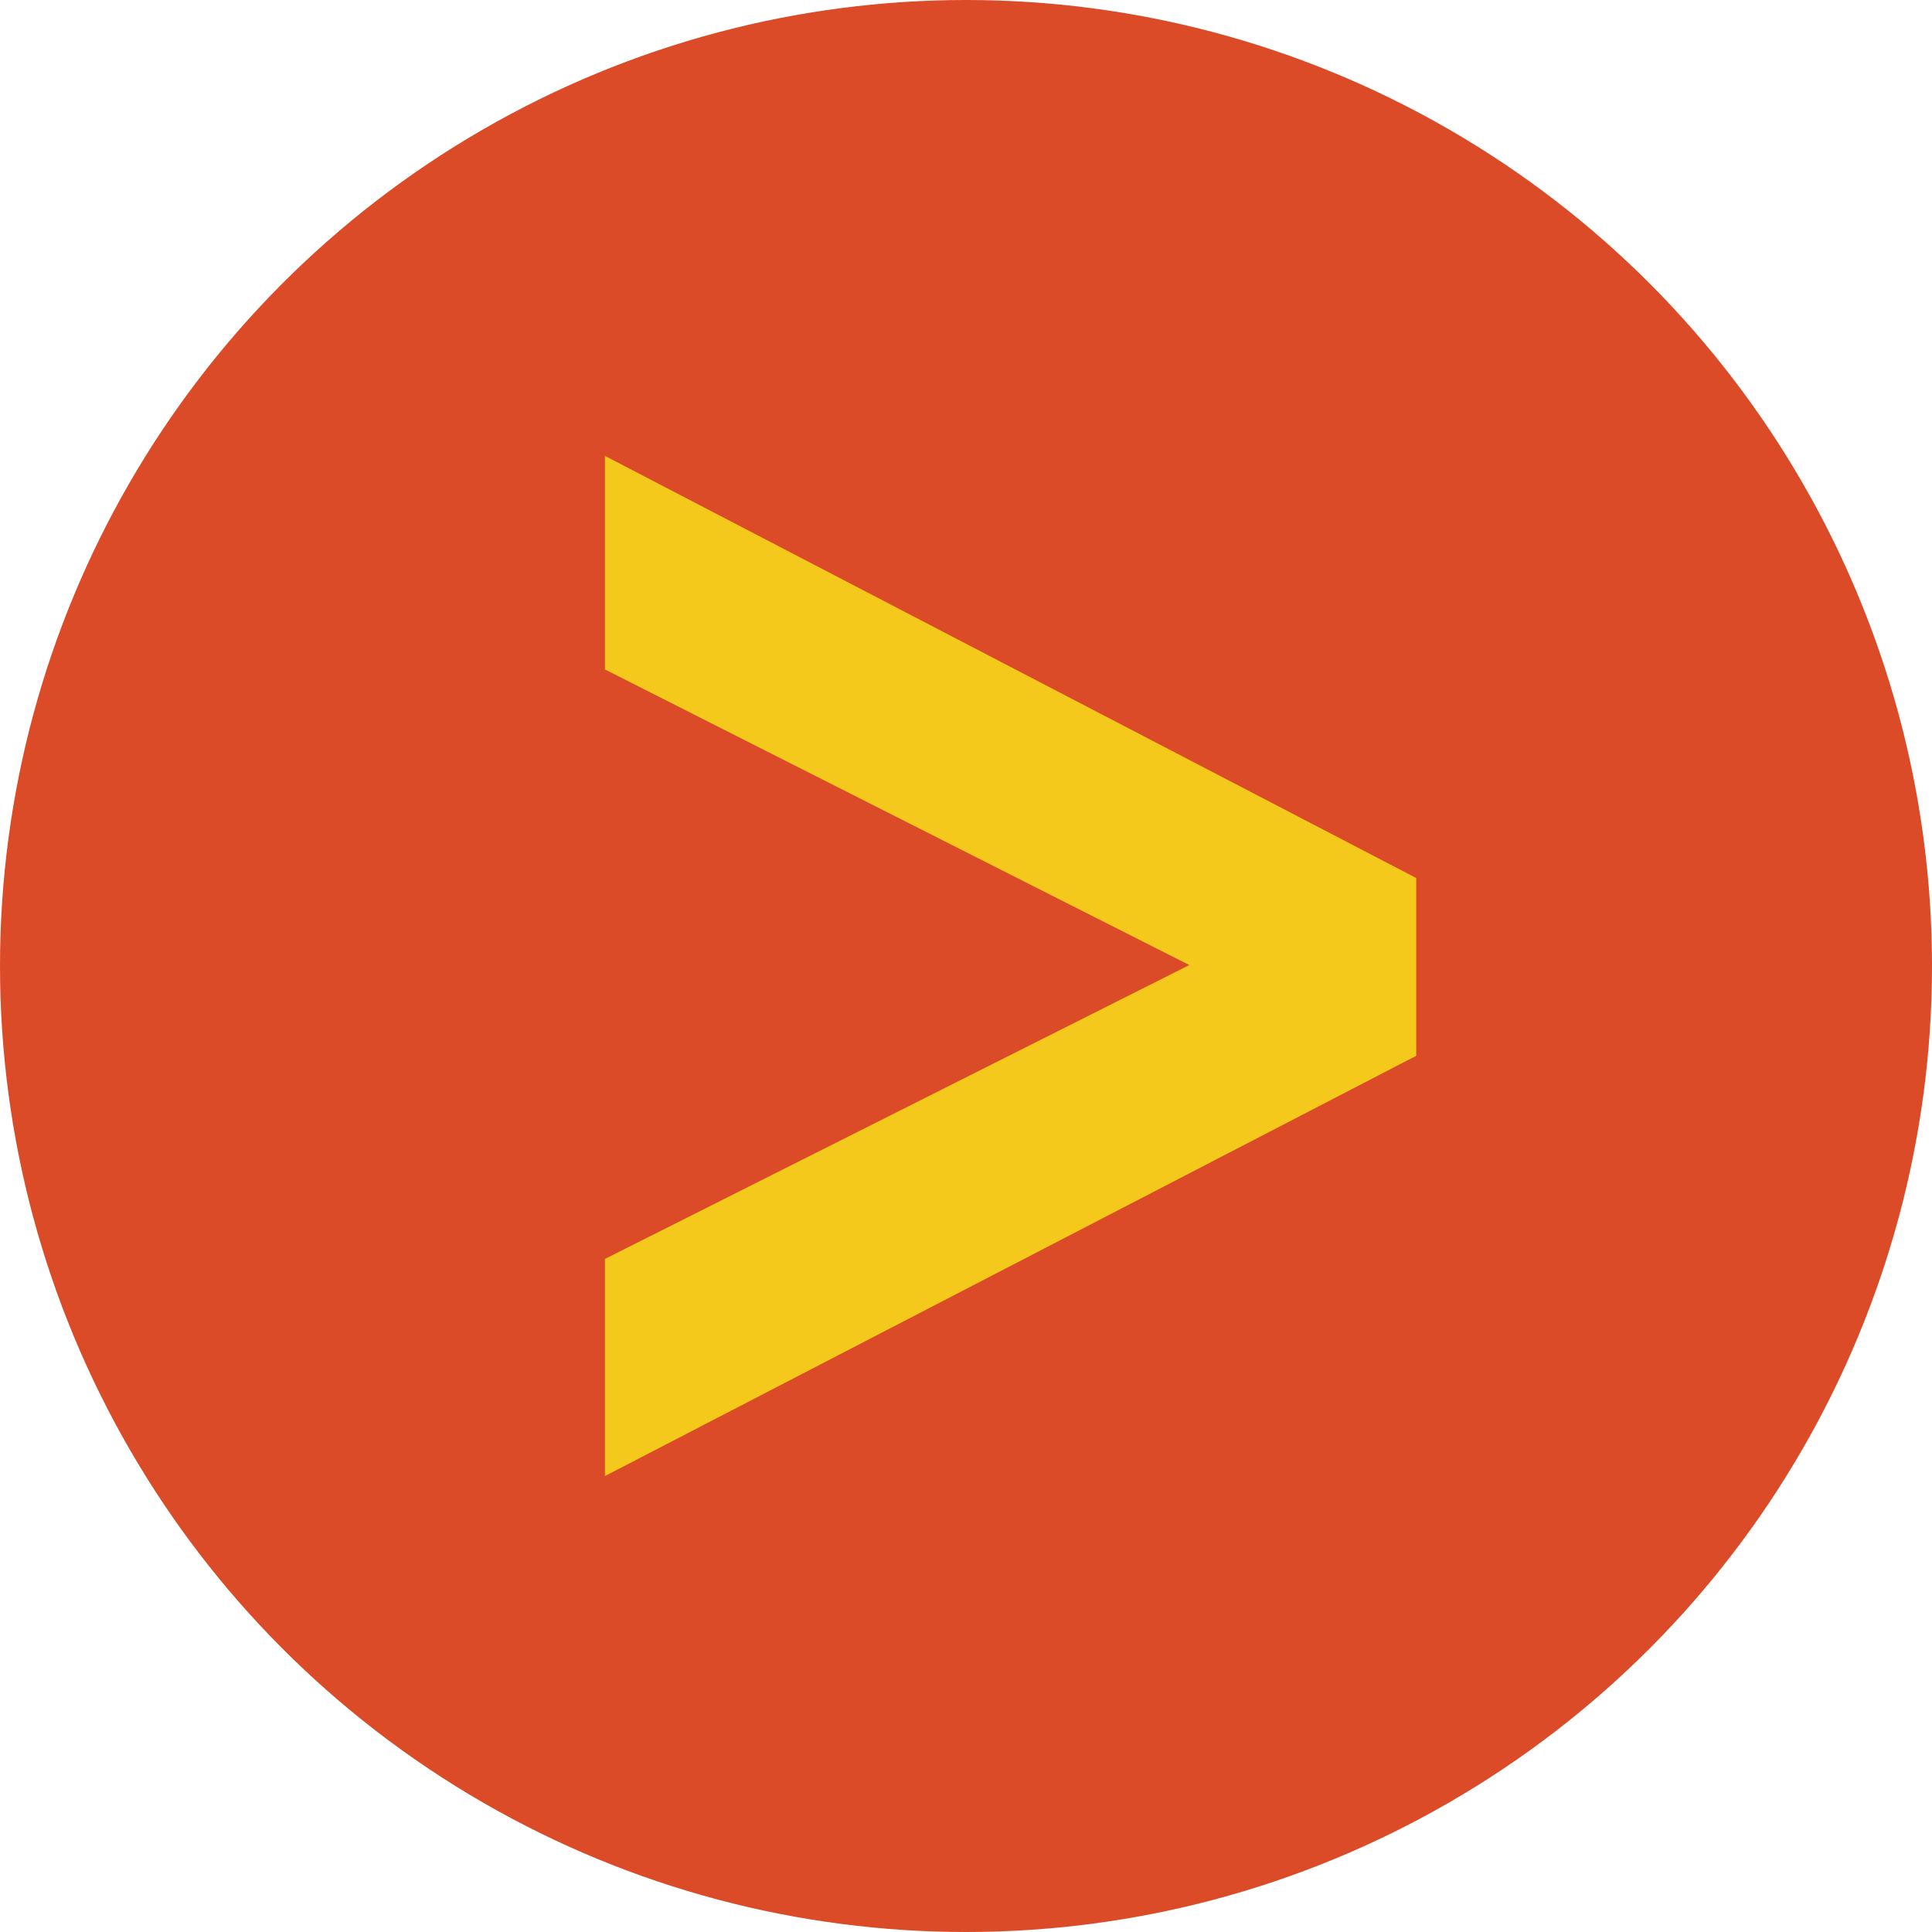
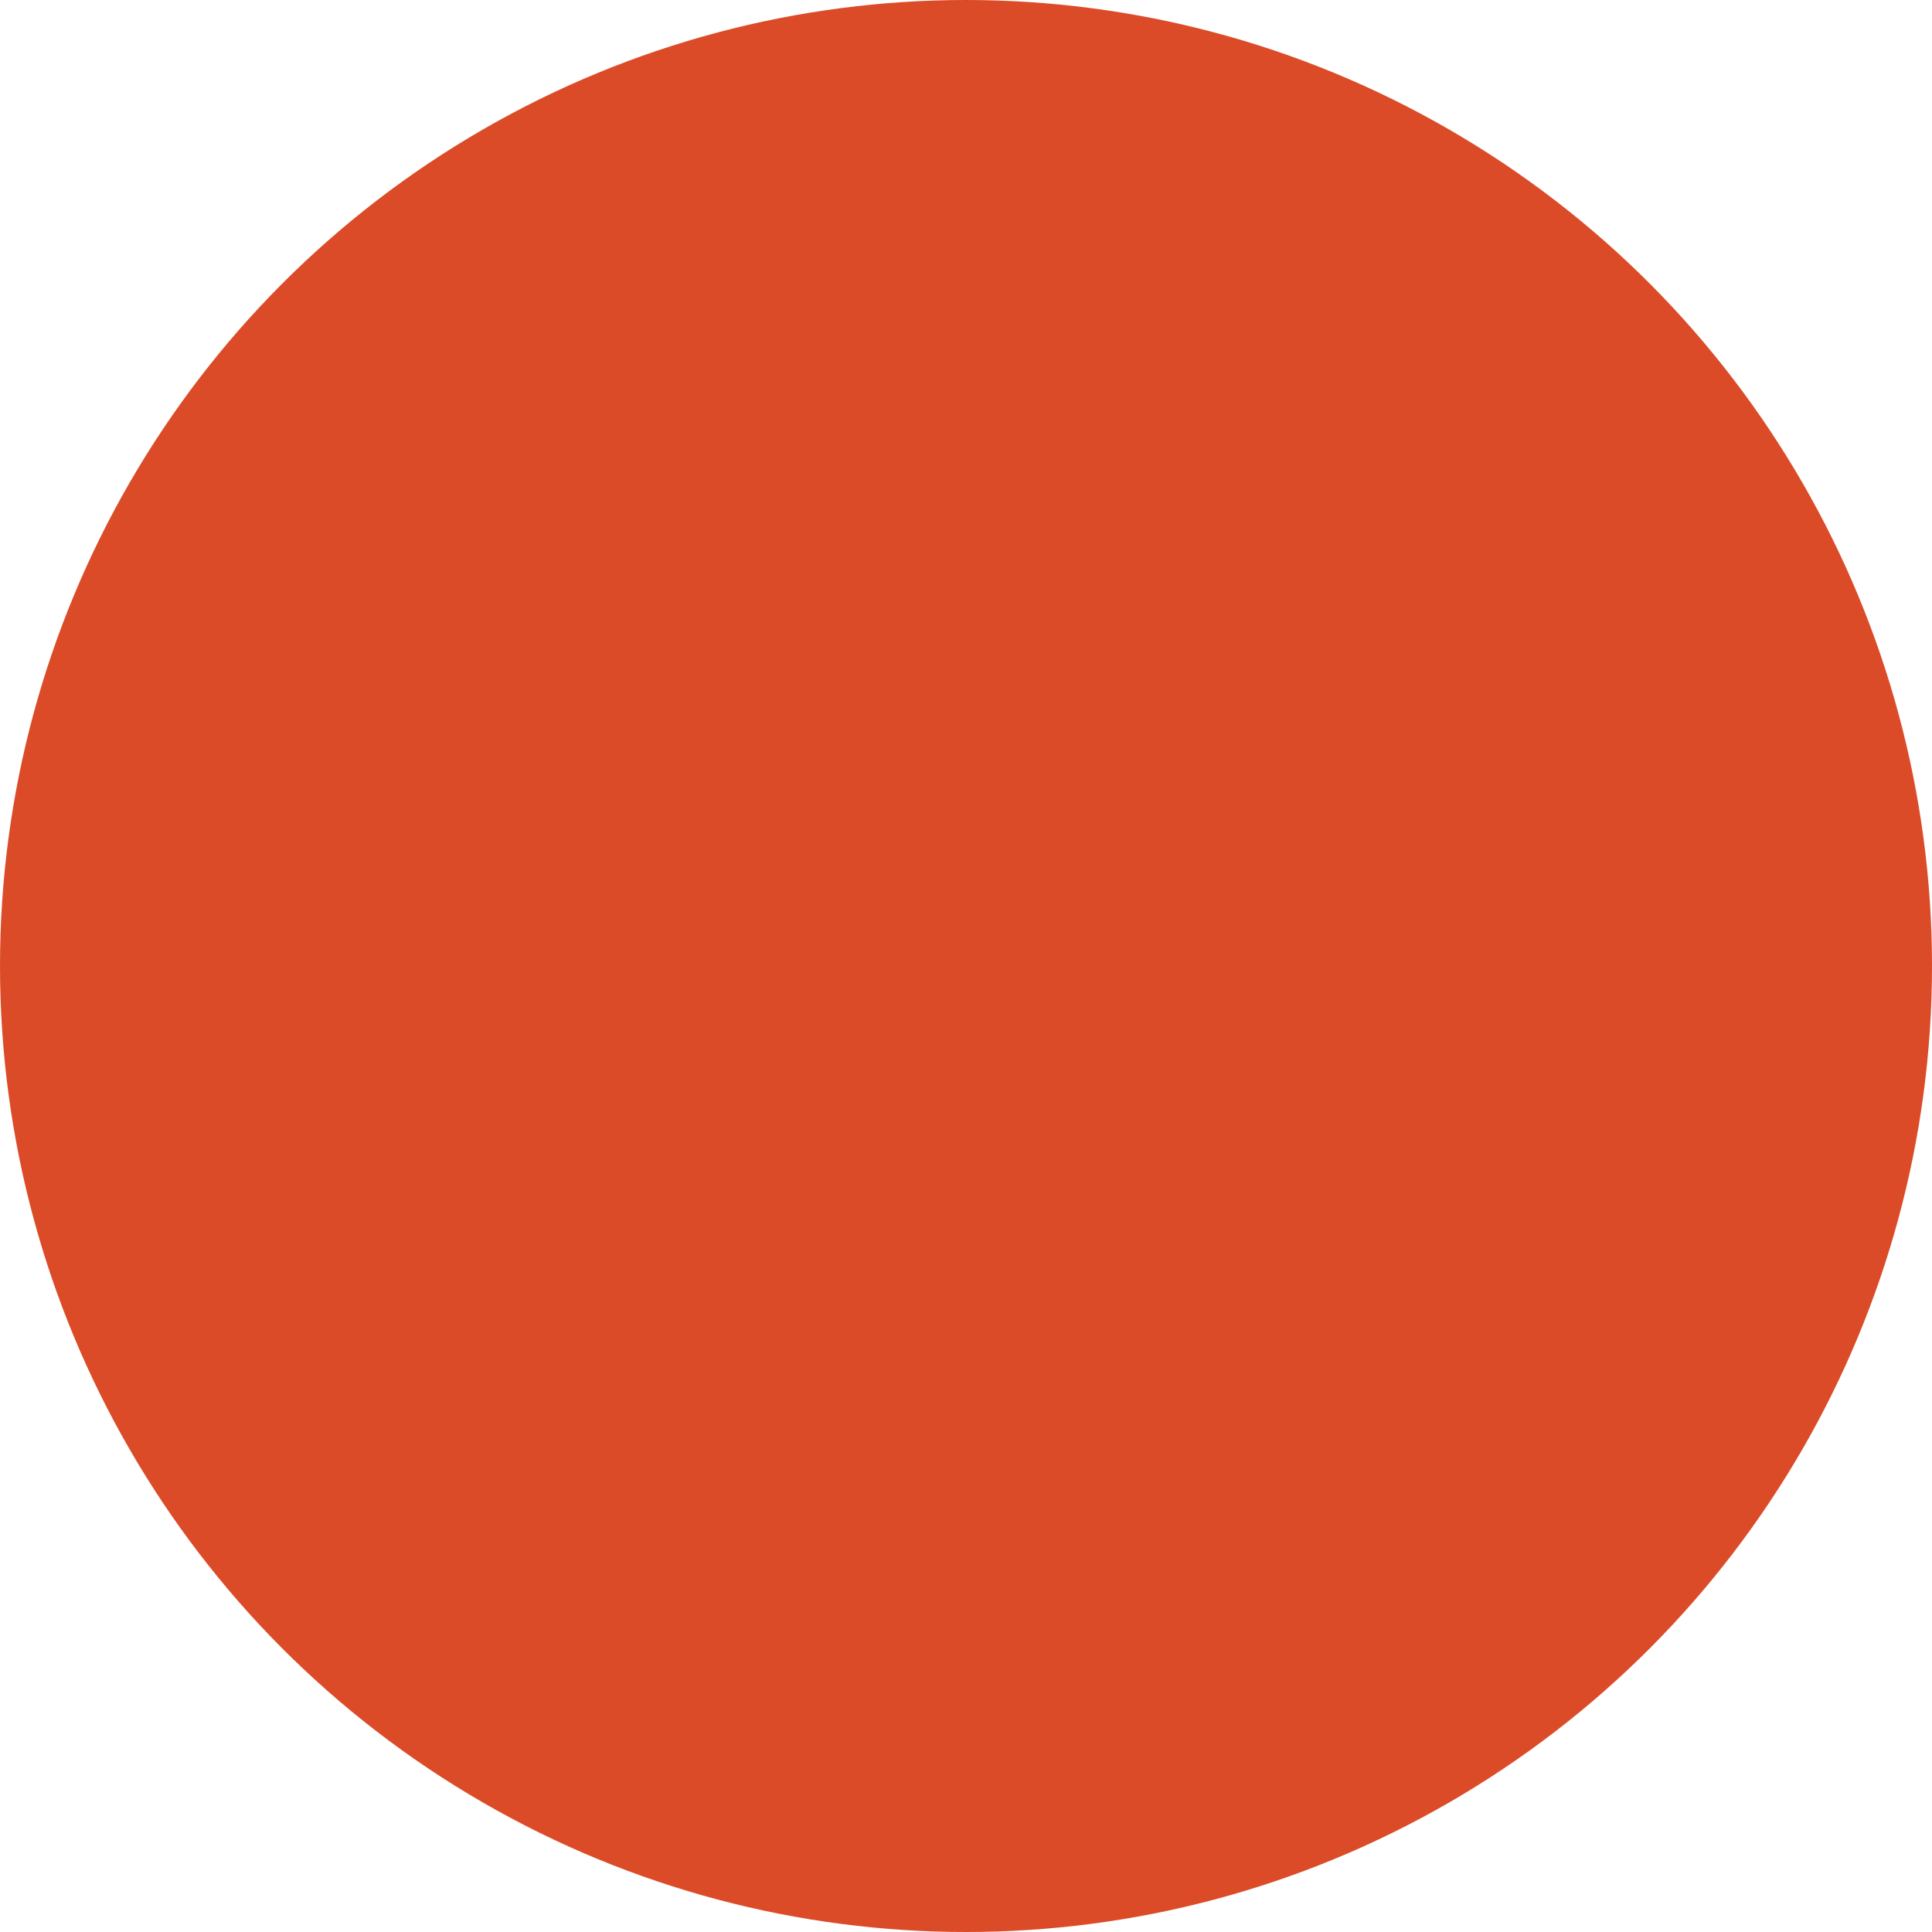
<svg xmlns="http://www.w3.org/2000/svg" viewBox="0 0 43.34 43.34">
  <defs>
    <style>.cls-1{fill:#dc4b28;}.cls-2{fill:#f4c91b;stroke:#f4c91b;stroke-miterlimit:10;}</style>
  </defs>
  <g id="Layer_2" data-name="Layer 2">
    <g id="Design">
      <circle class="cls-1" cx="21.67" cy="21.67" r="21.67" />
-       <path class="cls-2" d="M14.07,32.29V28.55l13.72-6.9L14.07,14.71V11.05L31.27,20v3.38Z" />
    </g>
  </g>
</svg>